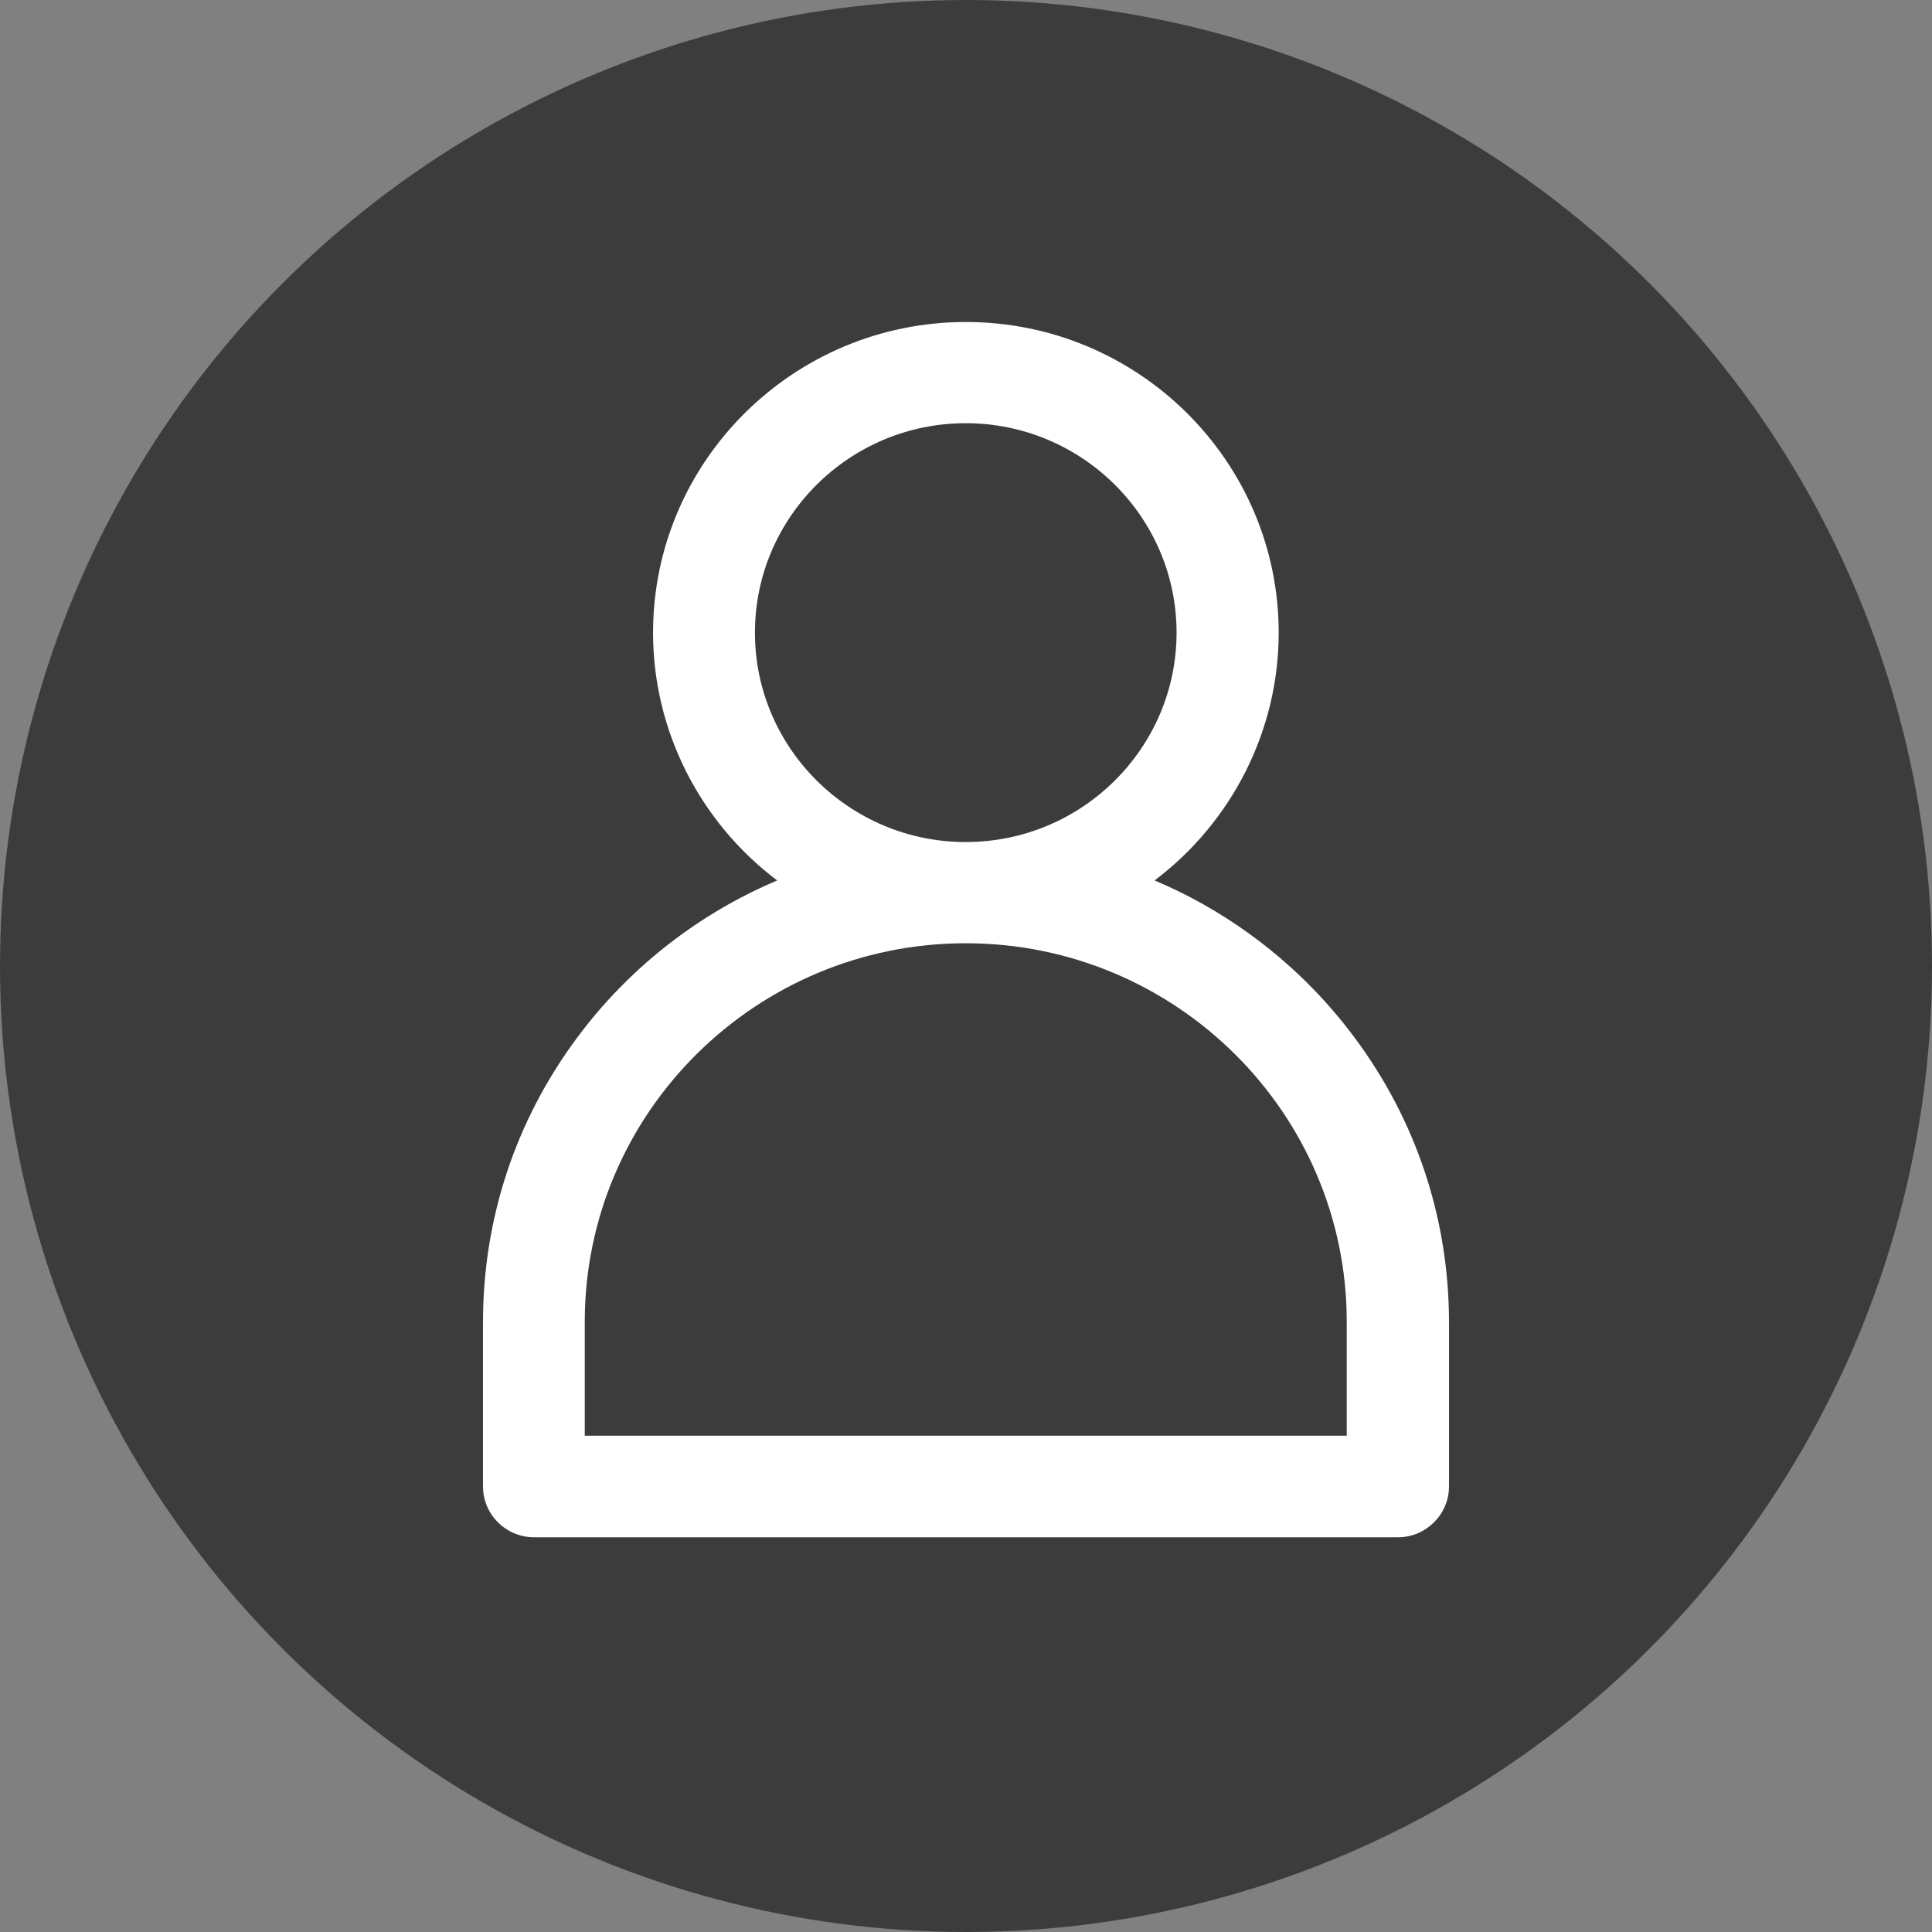
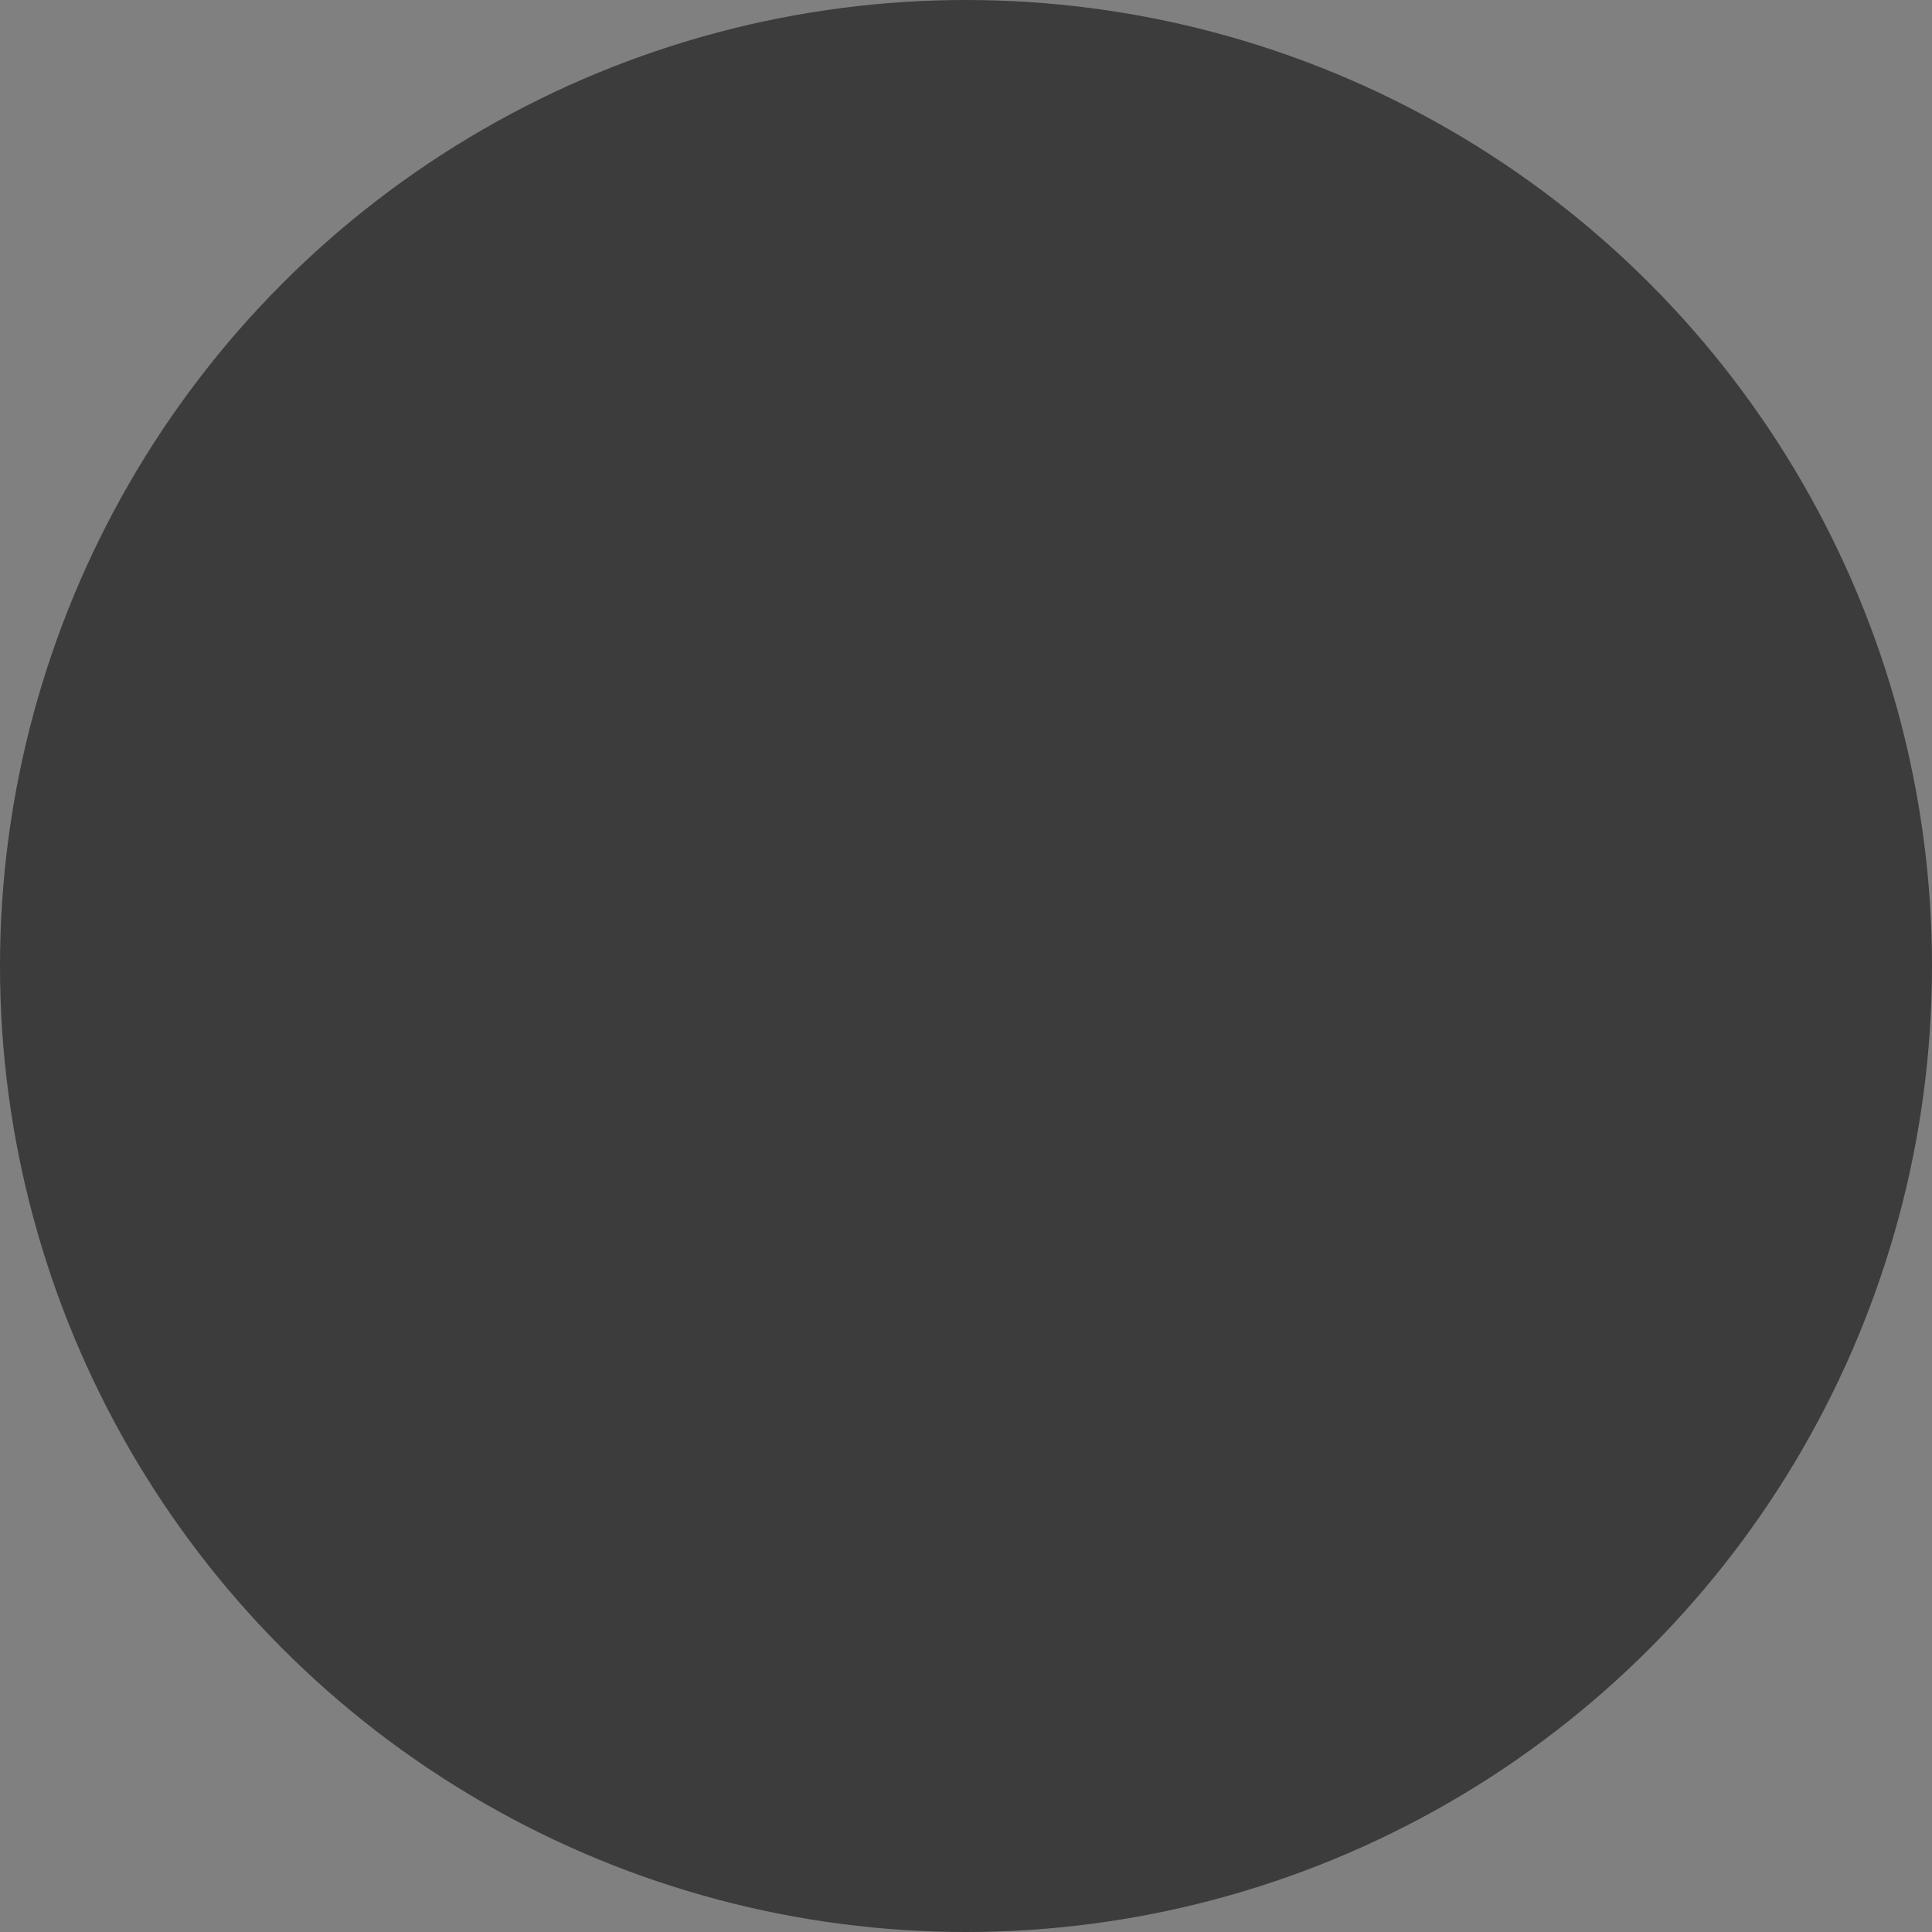
<svg xmlns="http://www.w3.org/2000/svg" width="114" height="114" viewBox="0 0 114 114" fill="none">
  <rect x="0" y="0" width="114" height="114" fill="#808080" stroke="none" />
  <circle cx="57" cy="57" r="57" fill="#3C3C3C" />
-   <path d="M79.918 61.211C78.169 58.858 76.07 56.795 73.68 55.072C71.946 53.82 70.088 52.777 68.127 51.952C72.697 48.506 75.451 43.099 75.451 37.336C75.451 27.224 67.173 19 56.993 19C46.813 19 38.534 27.224 38.534 37.336C38.534 43.106 41.289 48.506 45.858 51.952C43.898 52.777 42.039 53.827 40.305 55.072C37.922 56.788 35.824 58.851 34.067 61.211C30.424 66.104 28.5 71.91 28.5 78.005V87.713C28.5 89.363 29.855 90.71 31.517 90.71H82.505C82.512 90.71 82.52 90.71 82.527 90.71C84.166 90.688 85.5 89.341 85.5 87.713V78.005C85.493 71.917 83.569 66.104 79.918 61.211V61.211ZM56.985 55.658C69.381 55.658 79.466 65.677 79.466 77.991V84.716H34.505V77.991C34.505 65.677 44.59 55.658 56.985 55.658V55.658ZM44.546 37.329C44.546 30.517 50.128 24.972 56.985 24.972C63.843 24.972 69.425 30.517 69.425 37.329C69.425 44.141 63.843 49.686 56.985 49.686C50.128 49.686 44.546 44.141 44.546 37.329Z" fill="white" />
</svg>